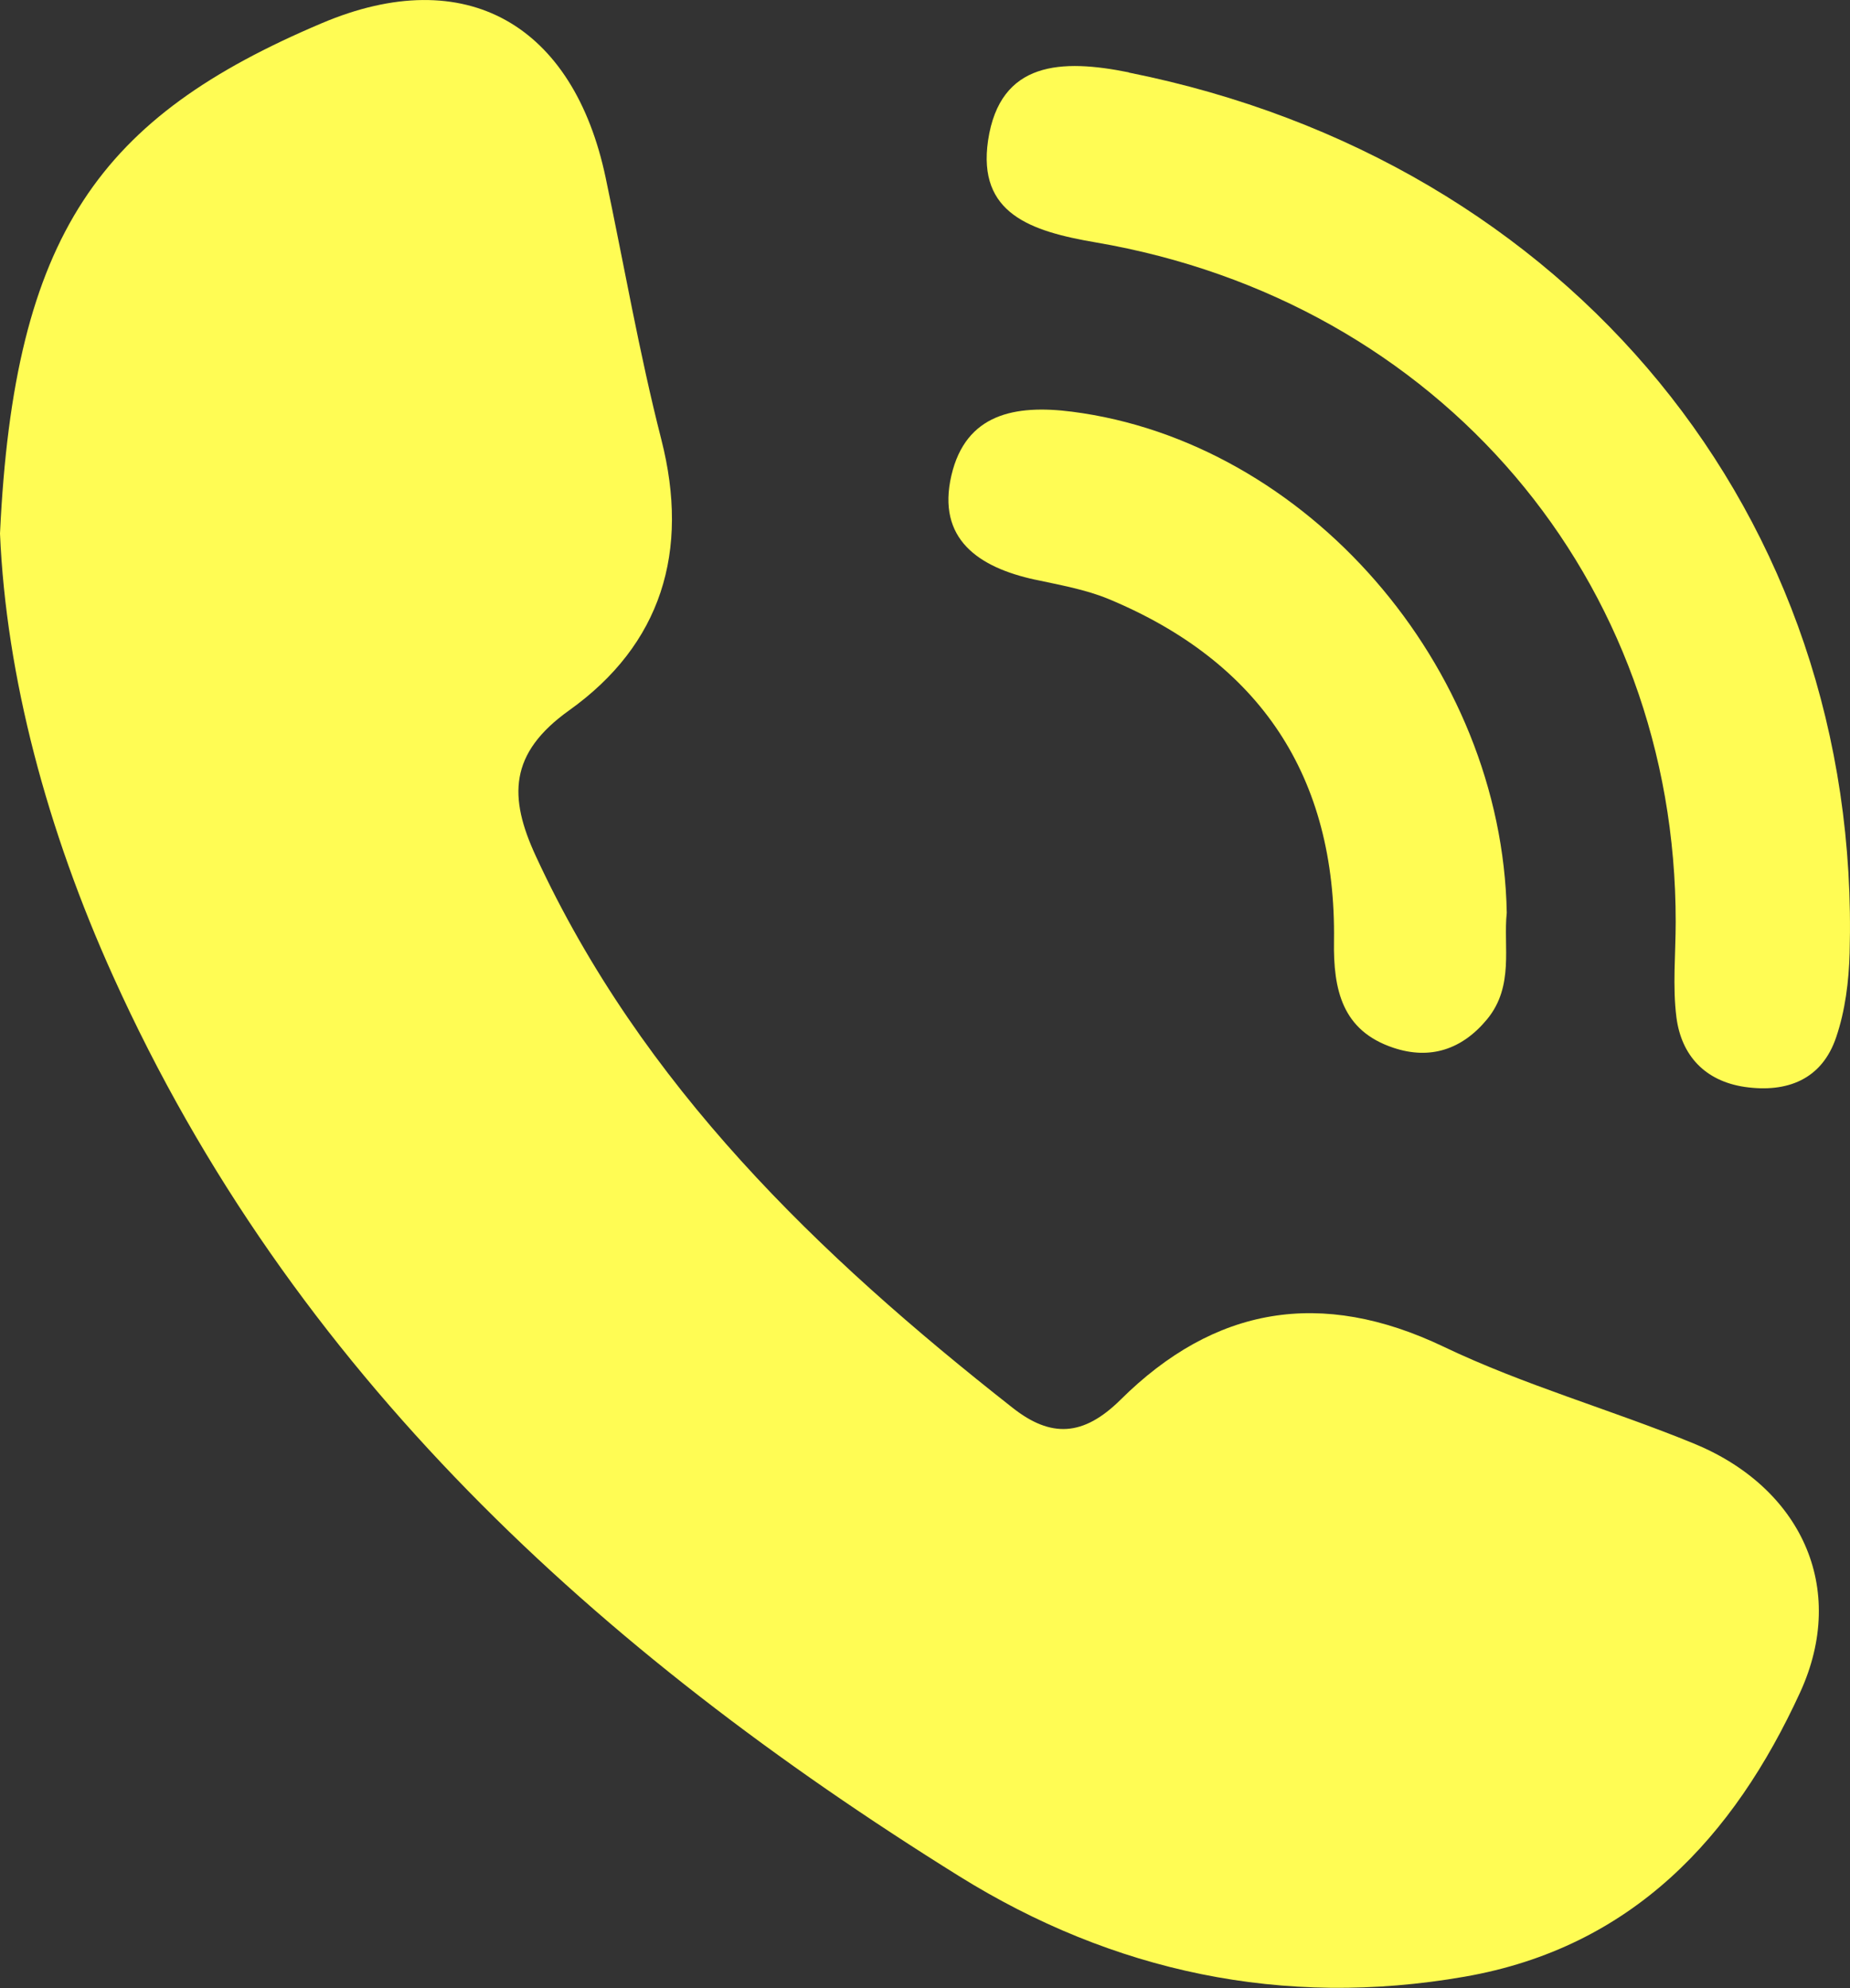
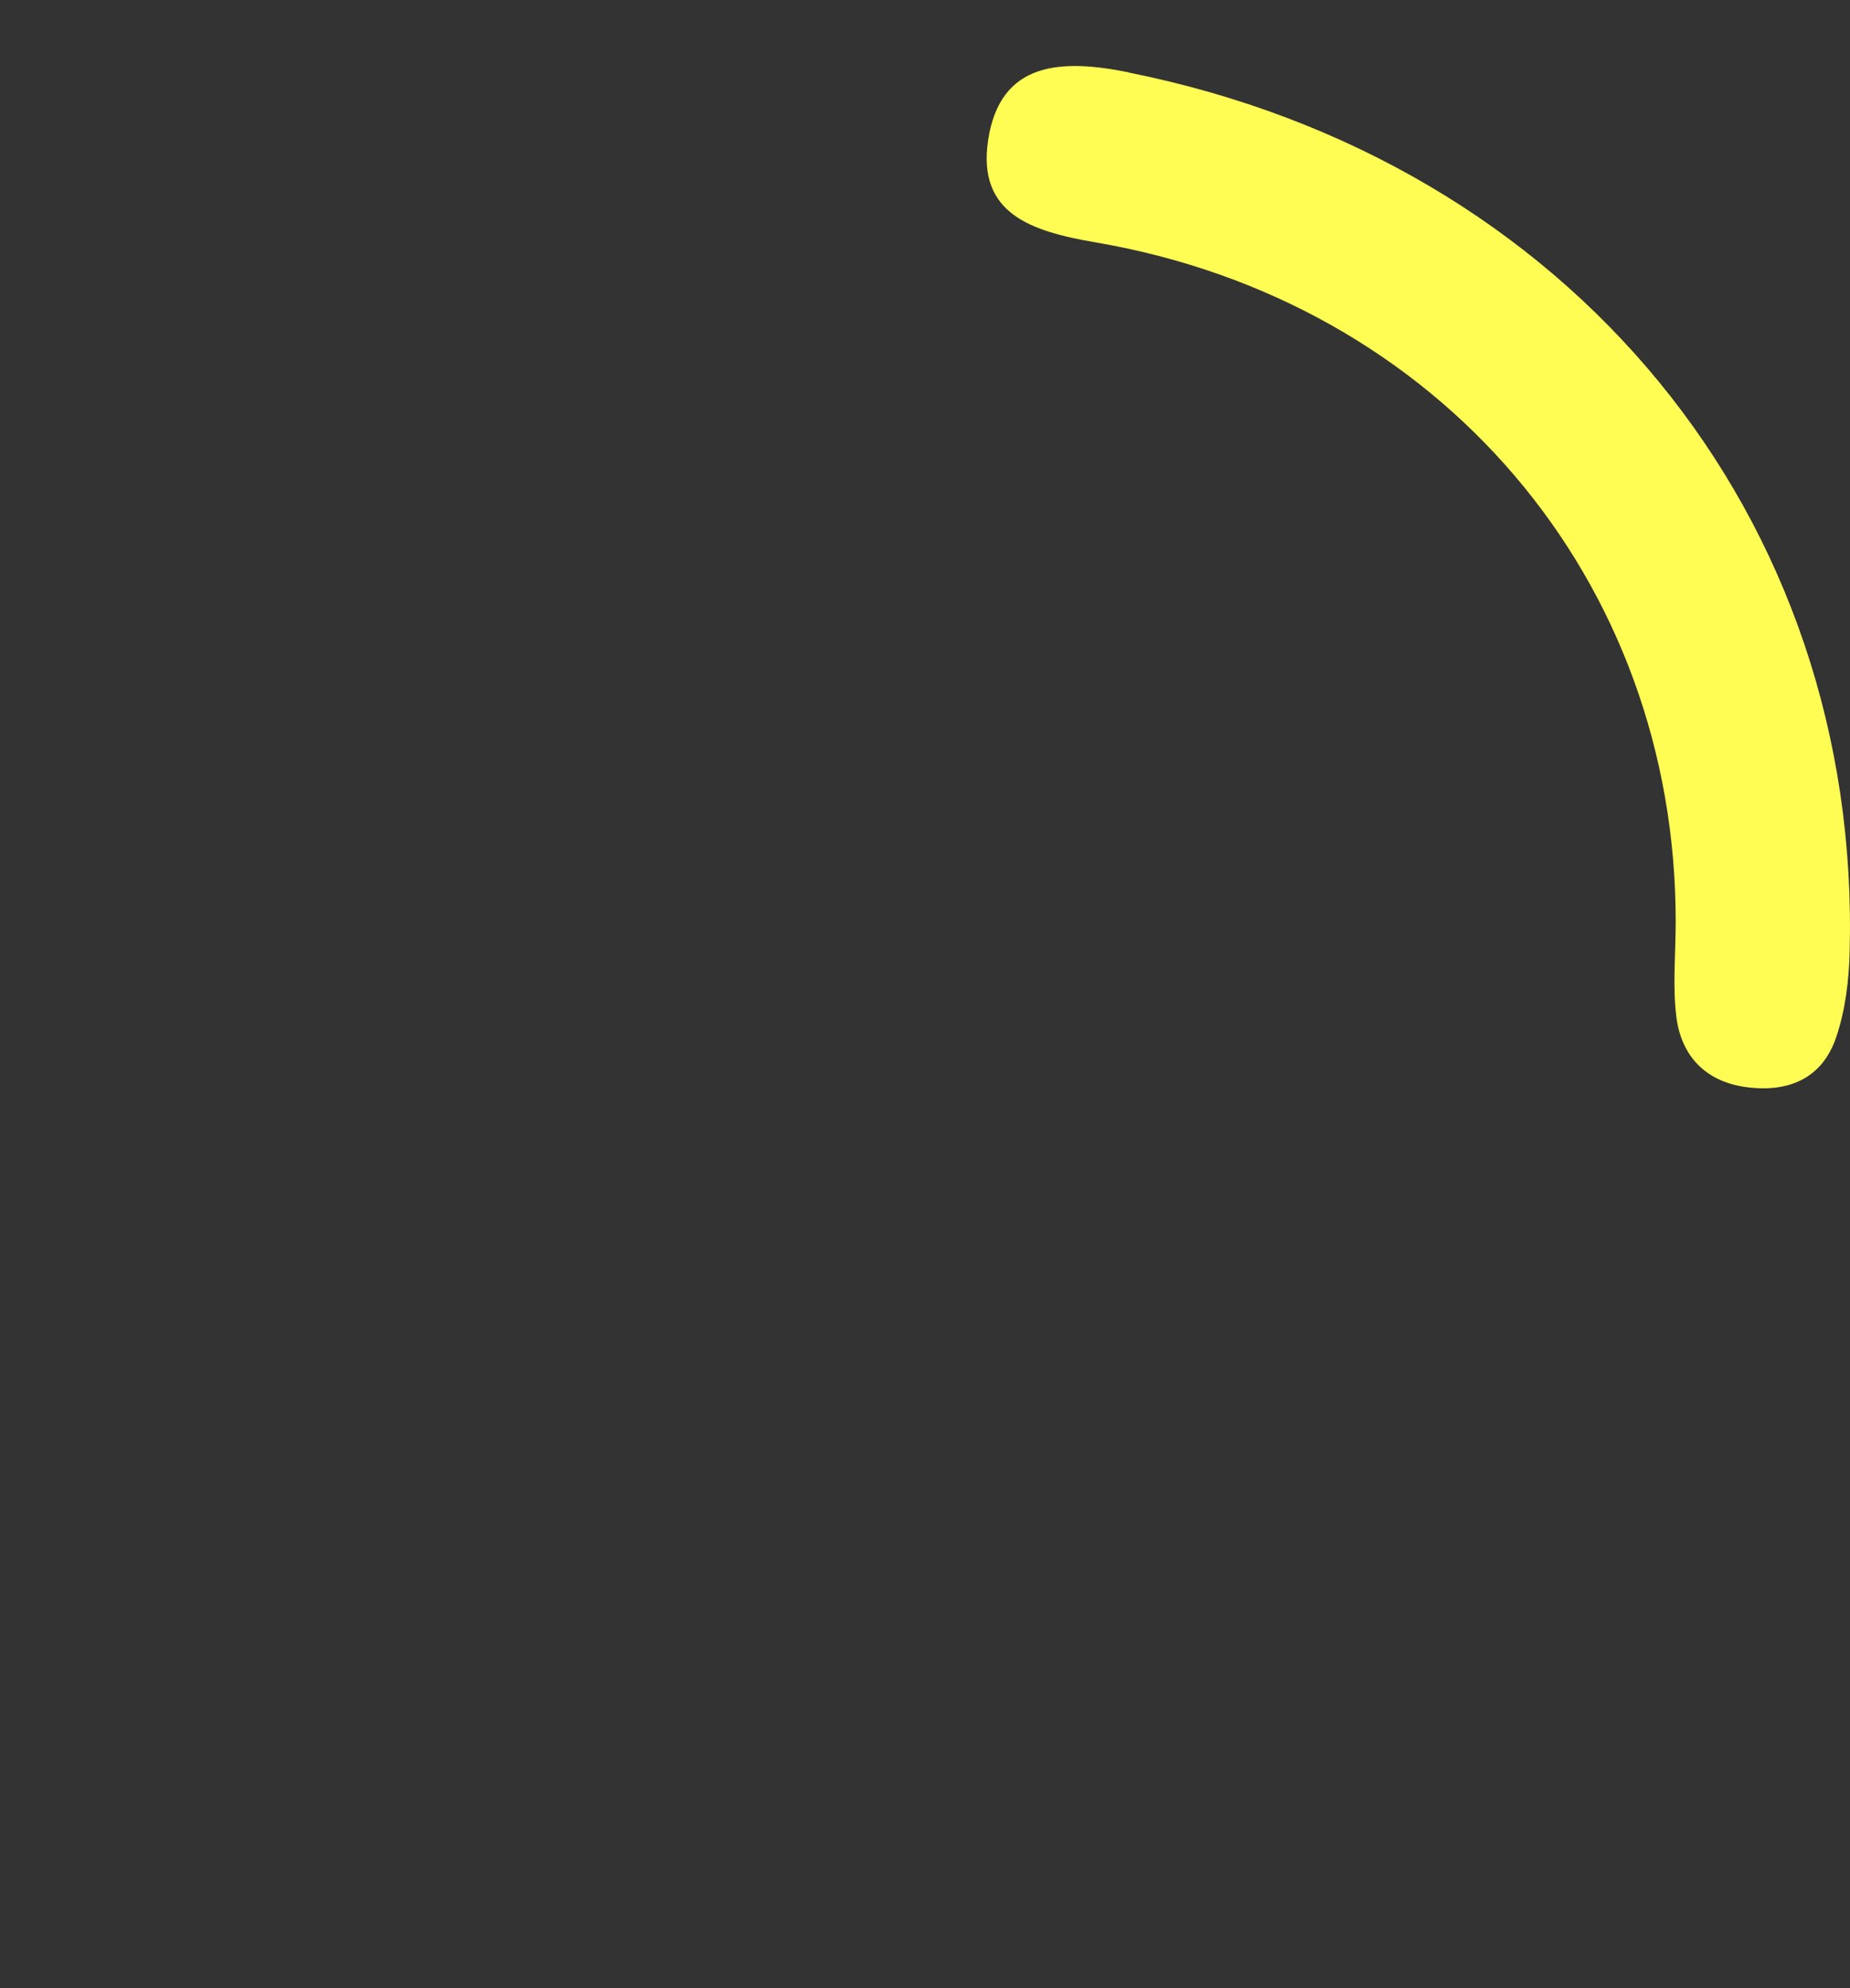
<svg xmlns="http://www.w3.org/2000/svg" id="Layer_1" viewBox="0 0 96.37 103.58">
  <rect x="0" y="0" width="96.37" height="103.58" fill="#333333" stroke="none" />
  <defs>
    <style>.cls-1{fill:#fffc54;}</style>
  </defs>
-   <path class="cls-1" d="M88.21,75.2c-4.3-1.76-8.82-3.03-13-5.03-6.4-3.06-11.95-2.09-16.84,2.76-1.94,1.92-3.63,1.99-5.62,.42-10.14-7.97-19.31-16.78-24.84-28.75-1.42-3.07-1.4-5.35,1.74-7.59,4.8-3.43,6.29-8.27,4.8-14.11-1.15-4.5-1.94-9.09-2.9-13.64C29.88,1.32,24.3-1.99,16.76,1.21,5.24,6.09,.73,12.14,0,27.8c.32,7.46,2.45,15.45,5.9,23.08,9.32,20.65,25.27,35.17,44.06,46.87,8,4.98,16.87,6.89,26.33,5.24,8.74-1.52,14.03-7.29,17.48-14.81,2.51-5.47,.02-10.7-5.56-12.98Z" />
  <path class="cls-1" d="M58.8,3.77c-3.47-.7-6.71-.61-7.33,3.55-.56,3.81,2.22,4.73,5.61,5.31,17.93,3.07,30.23,17.59,30.21,35.41,0,1.66-.17,3.34,.04,4.98,.26,1.97,1.48,3.3,3.55,3.61,2.22,.32,4.03-.39,4.77-2.59,.47-1.38,.66-2.91,.7-4.38,.64-22.76-14.58-41.28-37.55-45.88Z" />
-   <path class="cls-1" d="M53.92,30.2c1.29,.28,2.62,.51,3.83,1.01,7.9,3.29,11.86,9.26,11.74,17.82-.04,2.55,.43,4.67,3.09,5.56,1.91,.64,3.58,.1,4.89-1.49,1.42-1.73,.83-3.8,1.02-5.54-.24-12.9-10.47-24.55-22.65-26.11-2.97-.38-5.53,.11-6.28,3.32-.77,3.31,1.41,4.79,4.35,5.43Z" />
</svg>